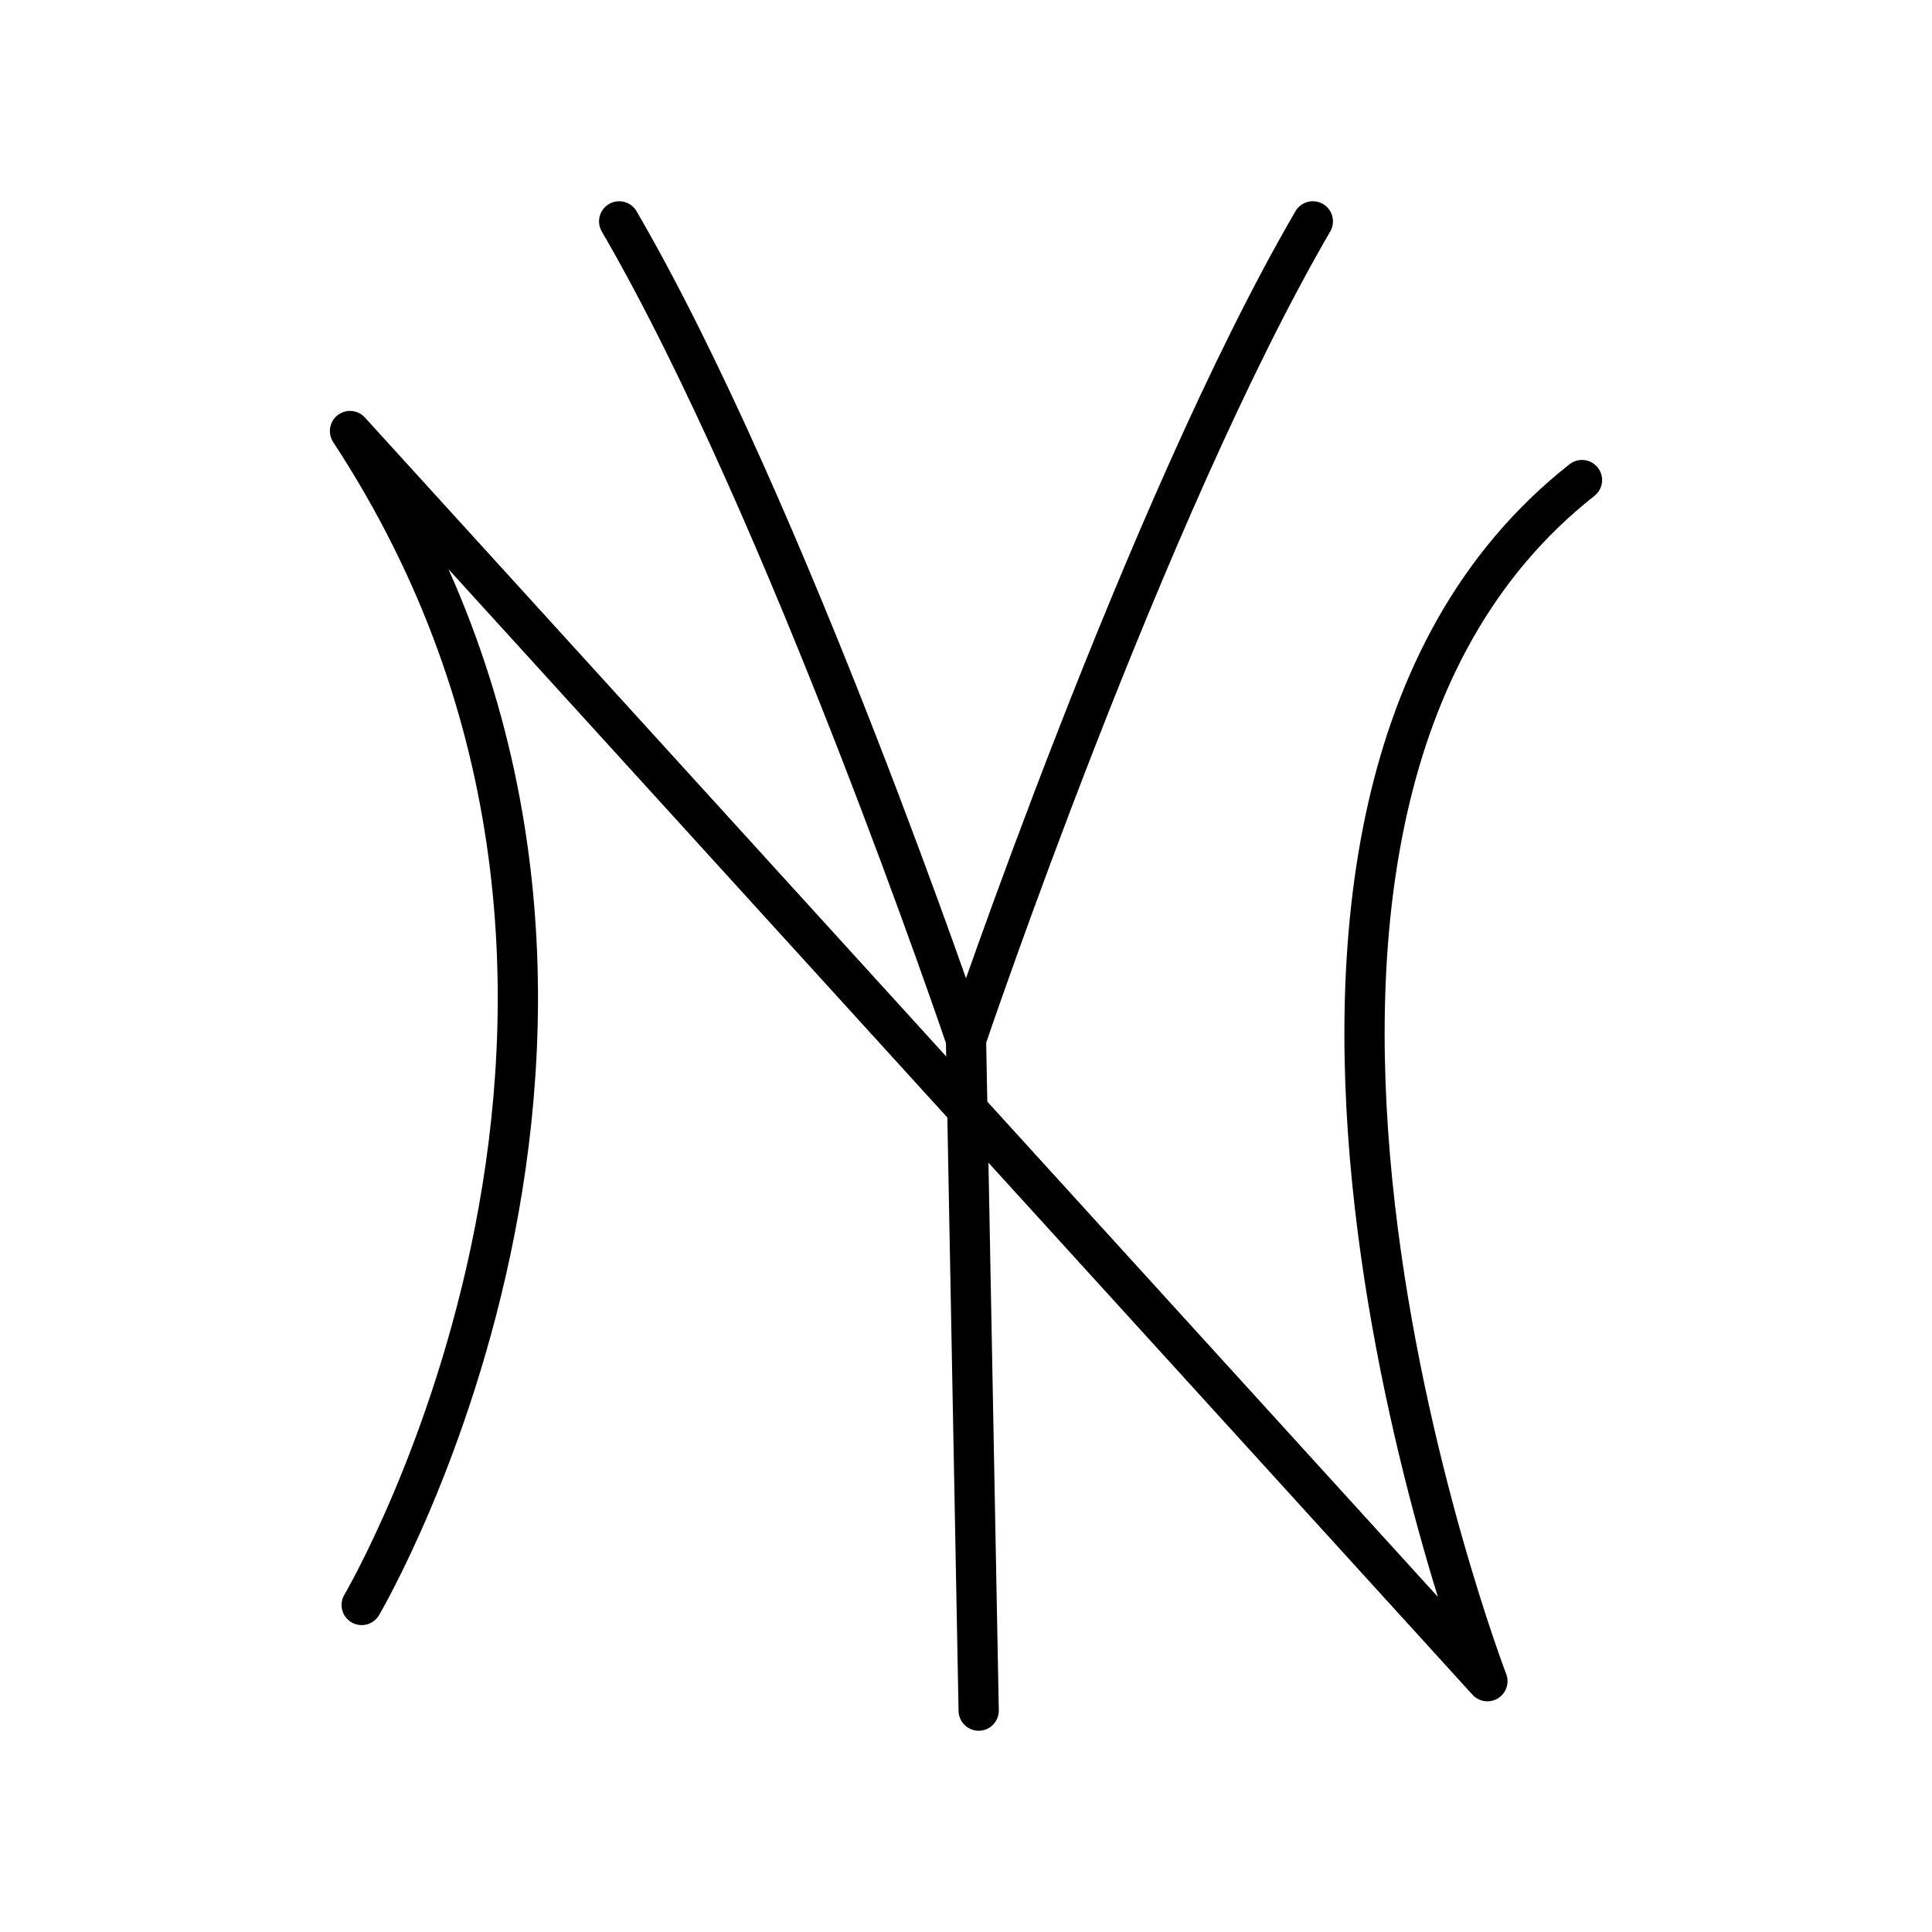
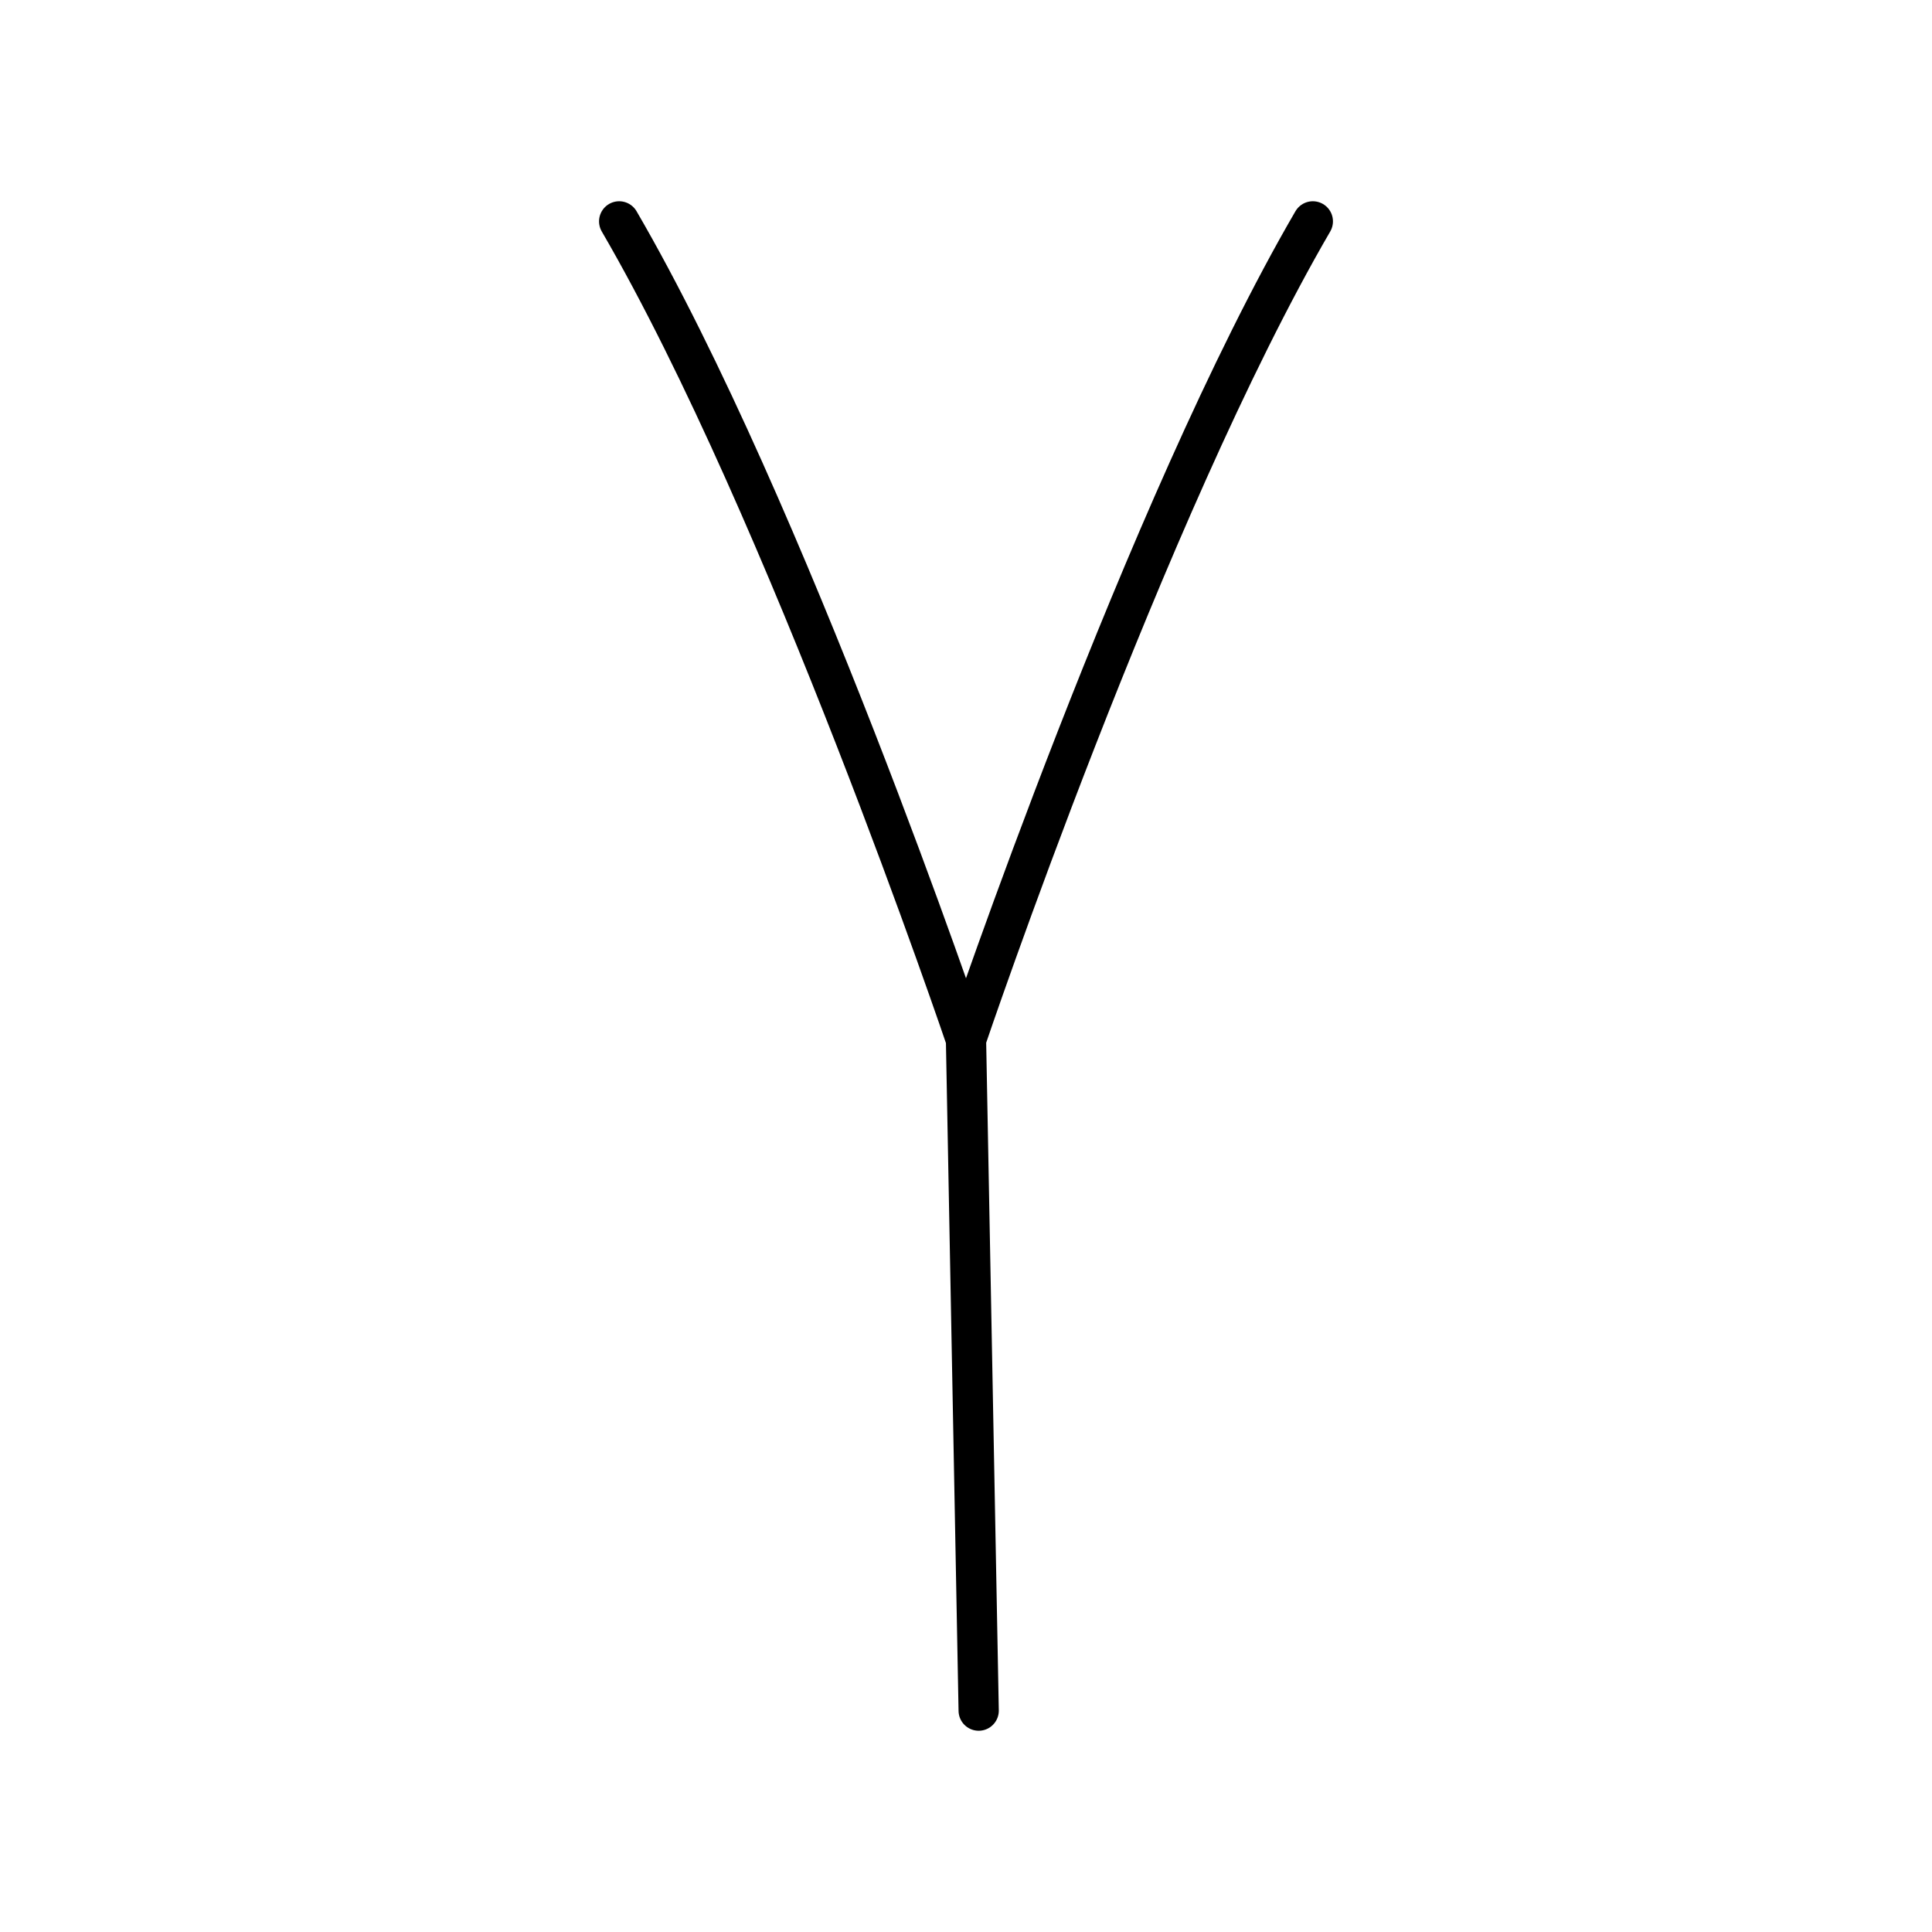
<svg xmlns="http://www.w3.org/2000/svg" width="800" height="800" viewBox="0 0 48 48">
-   <path fill="none" stroke="currentColor" stroke-linecap="round" stroke-linejoin="round" d="M8.986 39.875s8.921-15.112-.29-29.166l28.258 31.06s-8.237-21.51 2.35-29.842" />
  <path fill="none" stroke="currentColor" stroke-linecap="round" stroke-linejoin="round" d="M24.315 42.5L24 25.827S28.456 12.648 32.617 5.5M24 25.827S19.544 12.648 15.383 5.5" />
</svg>